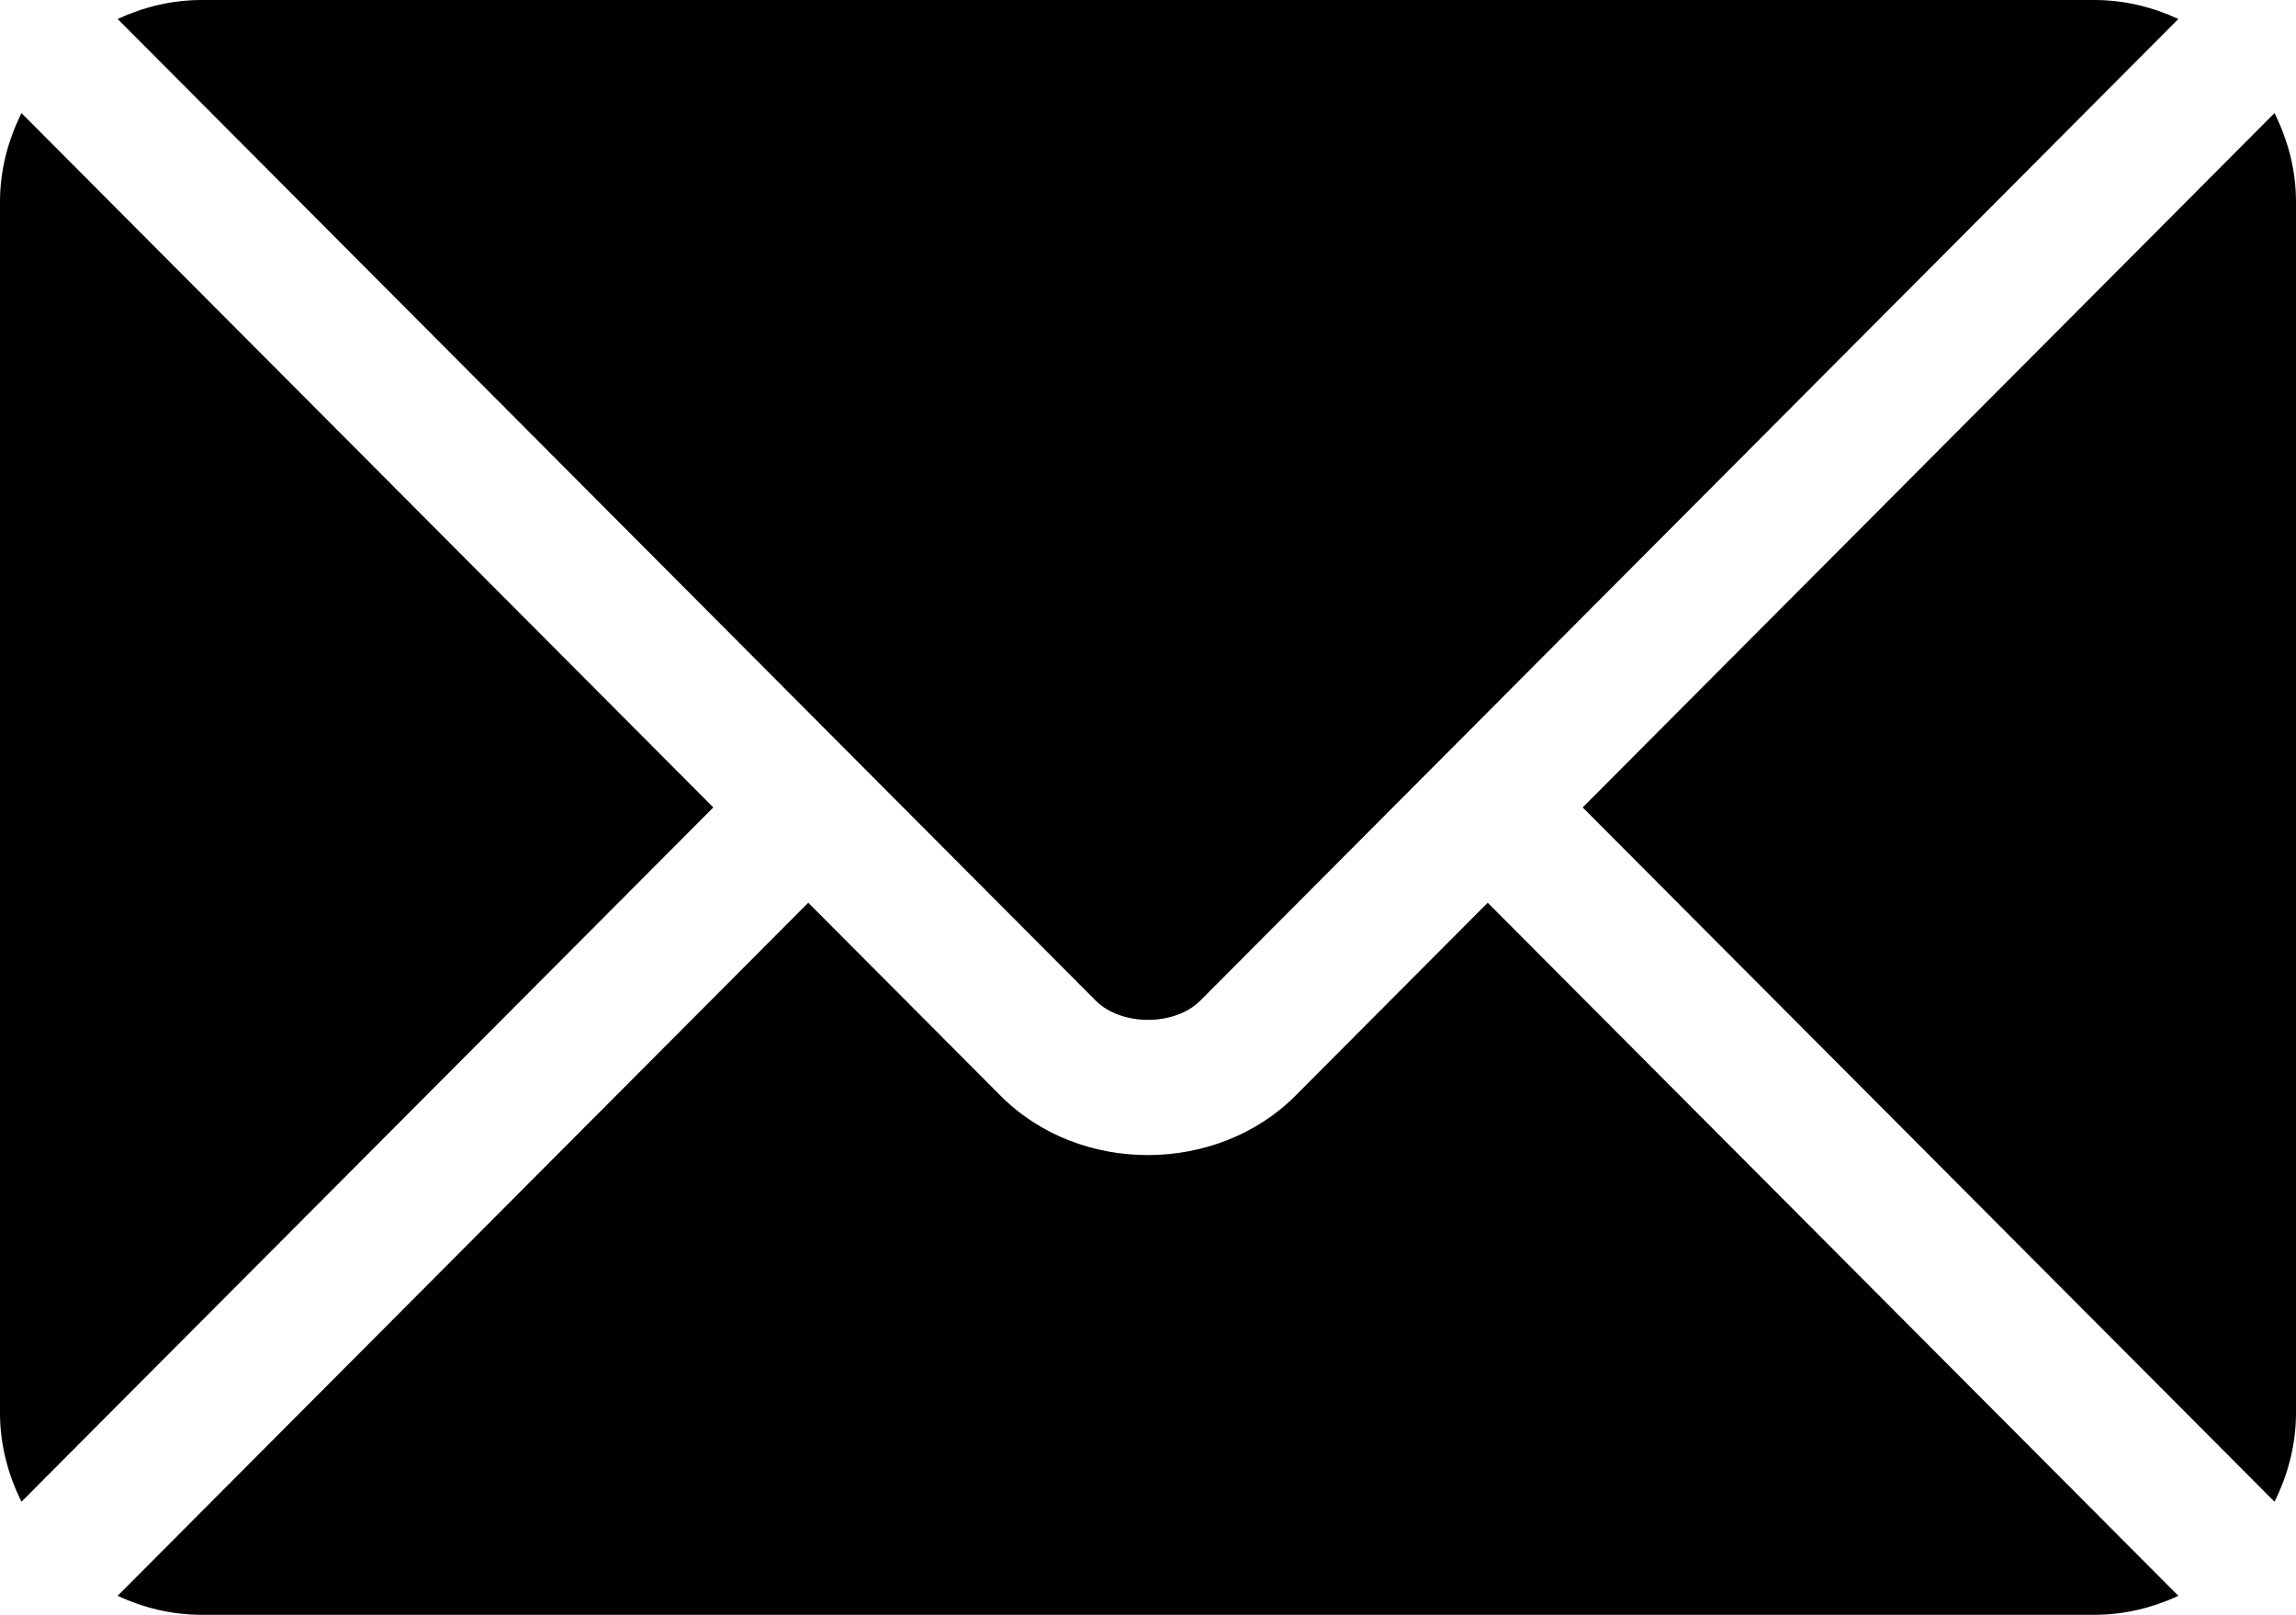
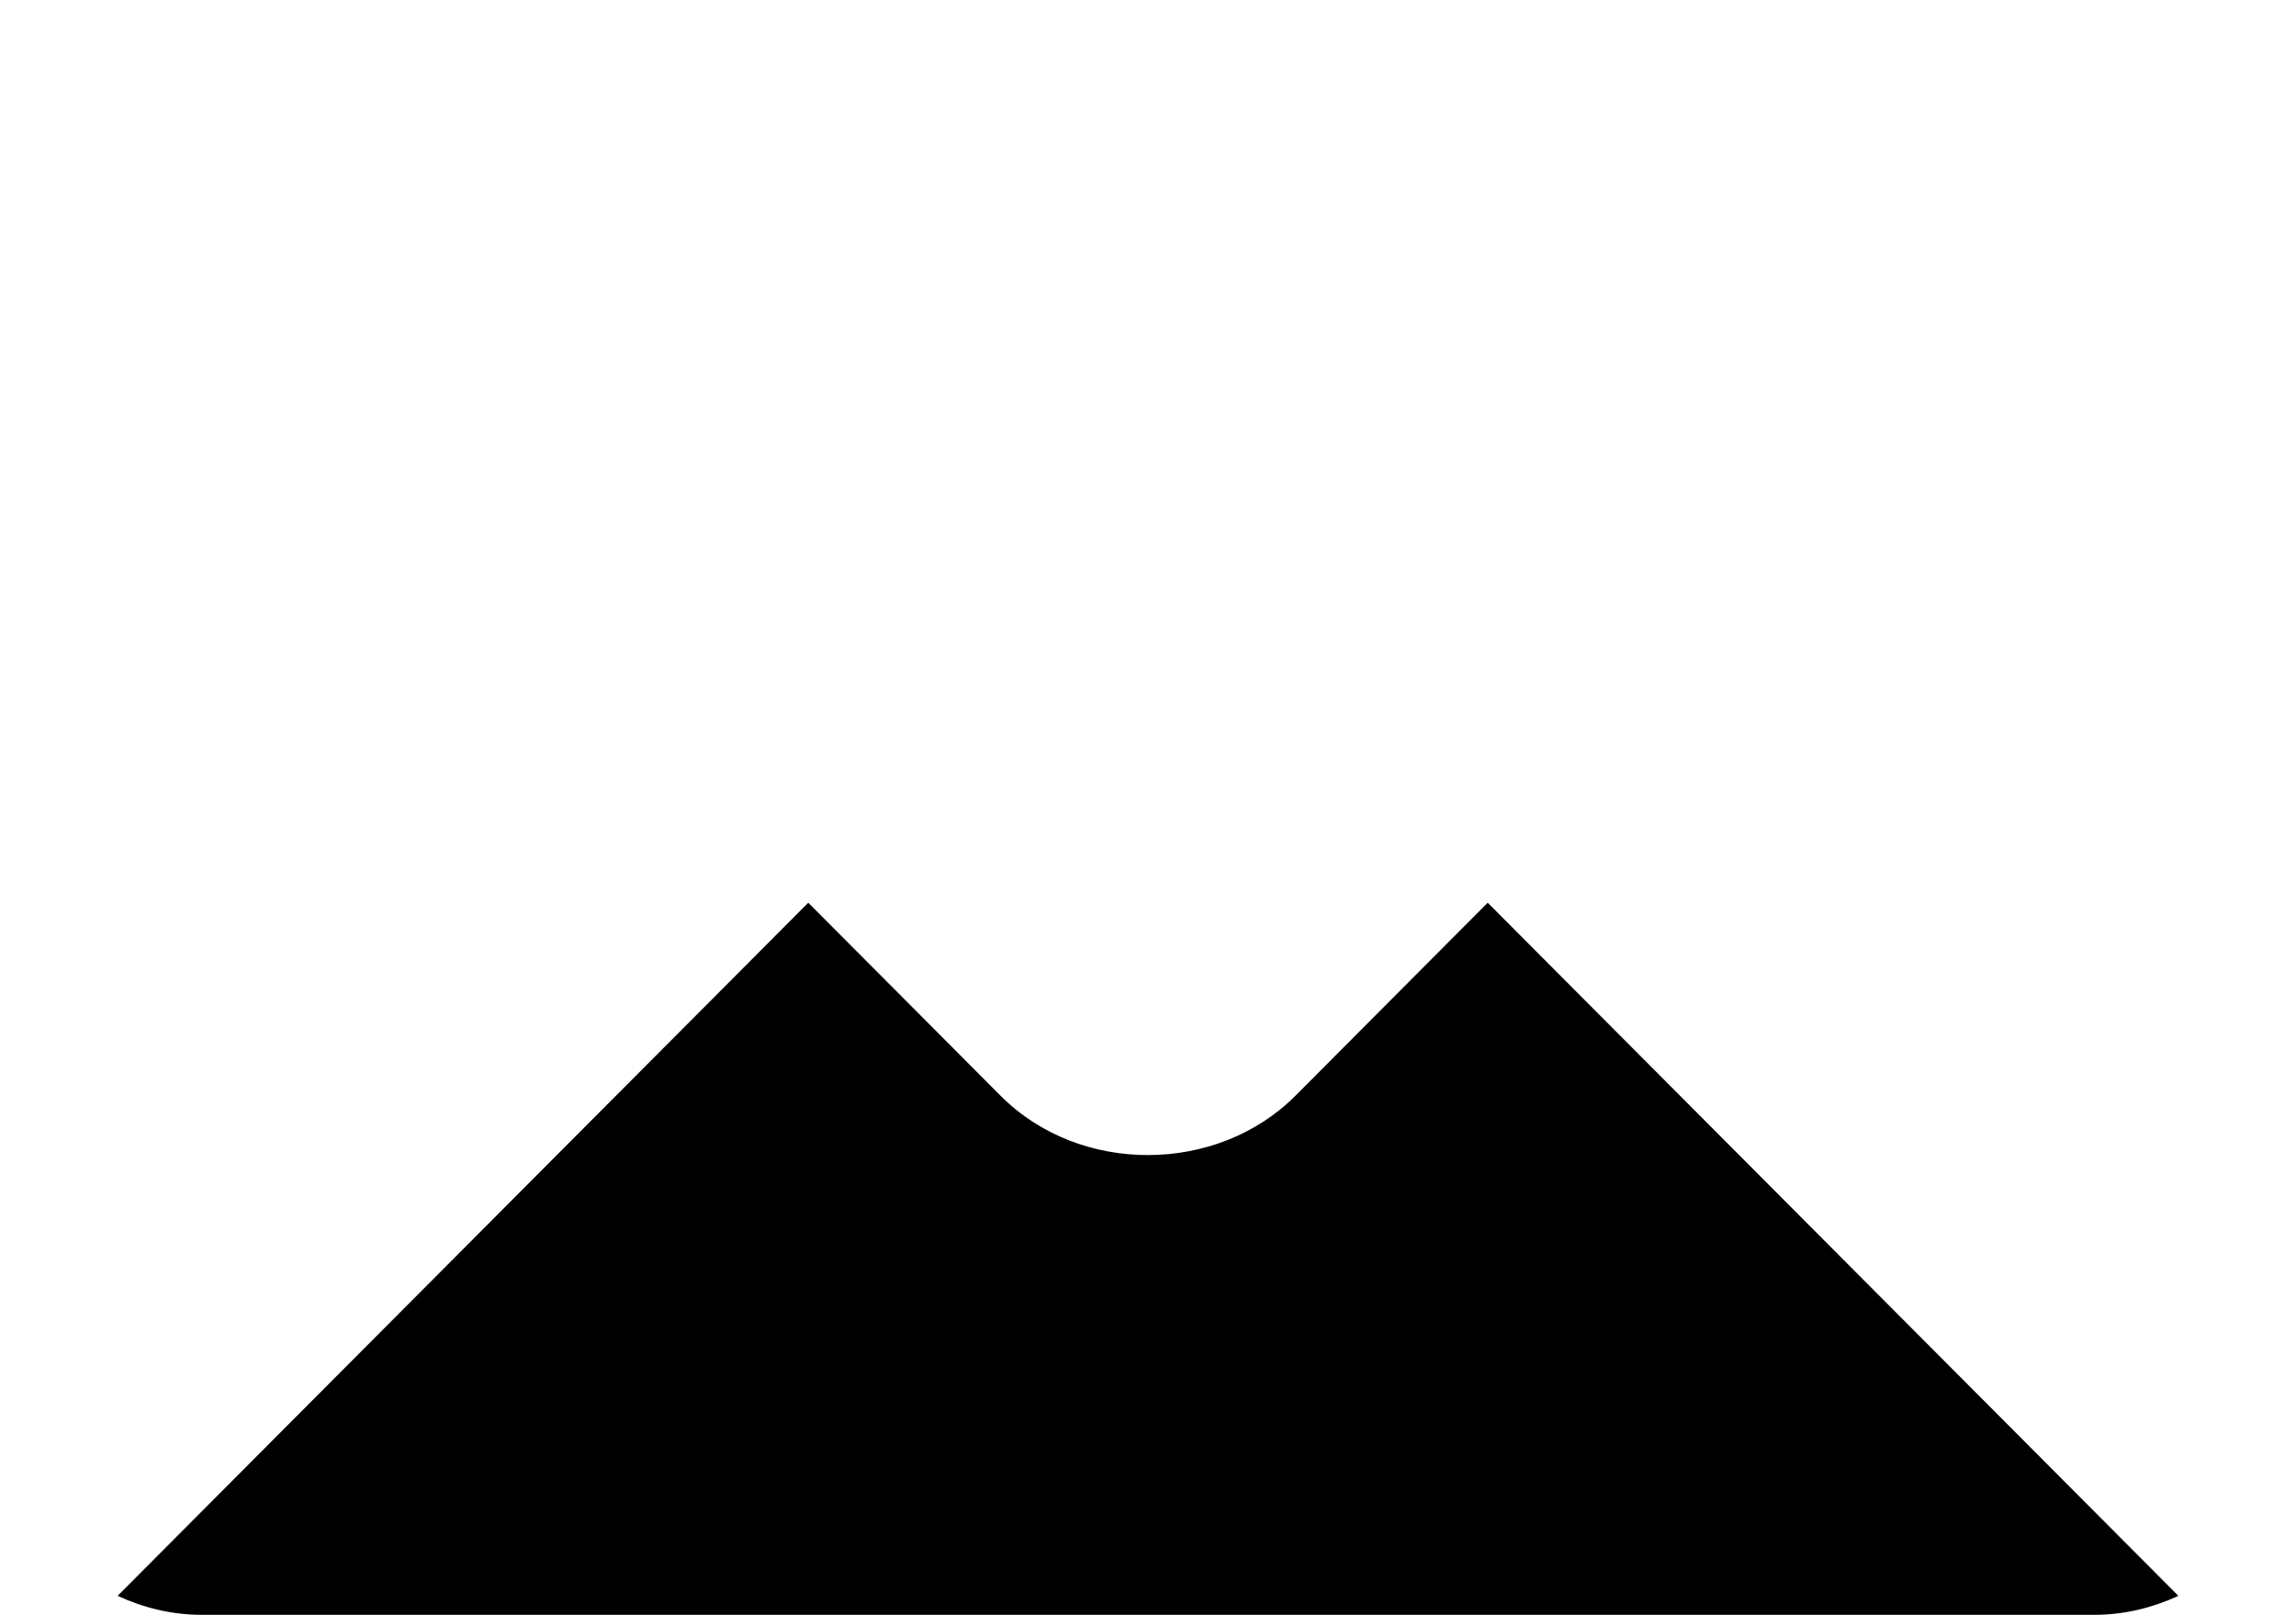
<svg xmlns="http://www.w3.org/2000/svg" version="1.1" id="Capa_1" x="0px" y="0px" width="728.5px" height="512.226px" viewBox="0 259.792 728.5 512.226" enable-background="new 0 259.792 728.5 512.226" xml:space="preserve">
  <path d="M472.039,546.141l-61.014,61.221c-24.741,24.828-68.275,25.363-93.552,0l-61.017-61.221L37.316,765.995  c8.157,3.773,17.151,6.023,26.713,6.023h600.442c9.563,0,18.553-2.248,26.707-6.021L472.039,546.141z" />
-   <path d="M664.471,259.792H64.029c-9.562,0-18.556,2.251-26.71,6.022L271.488,500.76c0.016,0.016,0.034,0.019,0.05,0.034  s0.019,0.037,0.019,0.037l76.141,76.394c8.087,8.086,25.022,8.086,33.109,0l76.126-76.381c0,0,0.018-0.034,0.033-0.05  c0,0,0.035-0.019,0.051-0.034l234.162-234.946C683.024,262.04,674.033,259.792,664.471,259.792z" />
-   <path d="M6.81,295.665C2.589,304.199,0,313.672,0,323.82v384.17c0,10.146,2.587,19.621,6.808,28.154L226.33,515.912L6.81,295.665z" />
-   <path d="M721.69,295.662l-219.519,220.25L721.69,736.149c4.221-8.535,6.811-18.008,6.811-28.158V323.82  C728.5,313.669,725.91,304.196,721.69,295.662z" />
</svg>